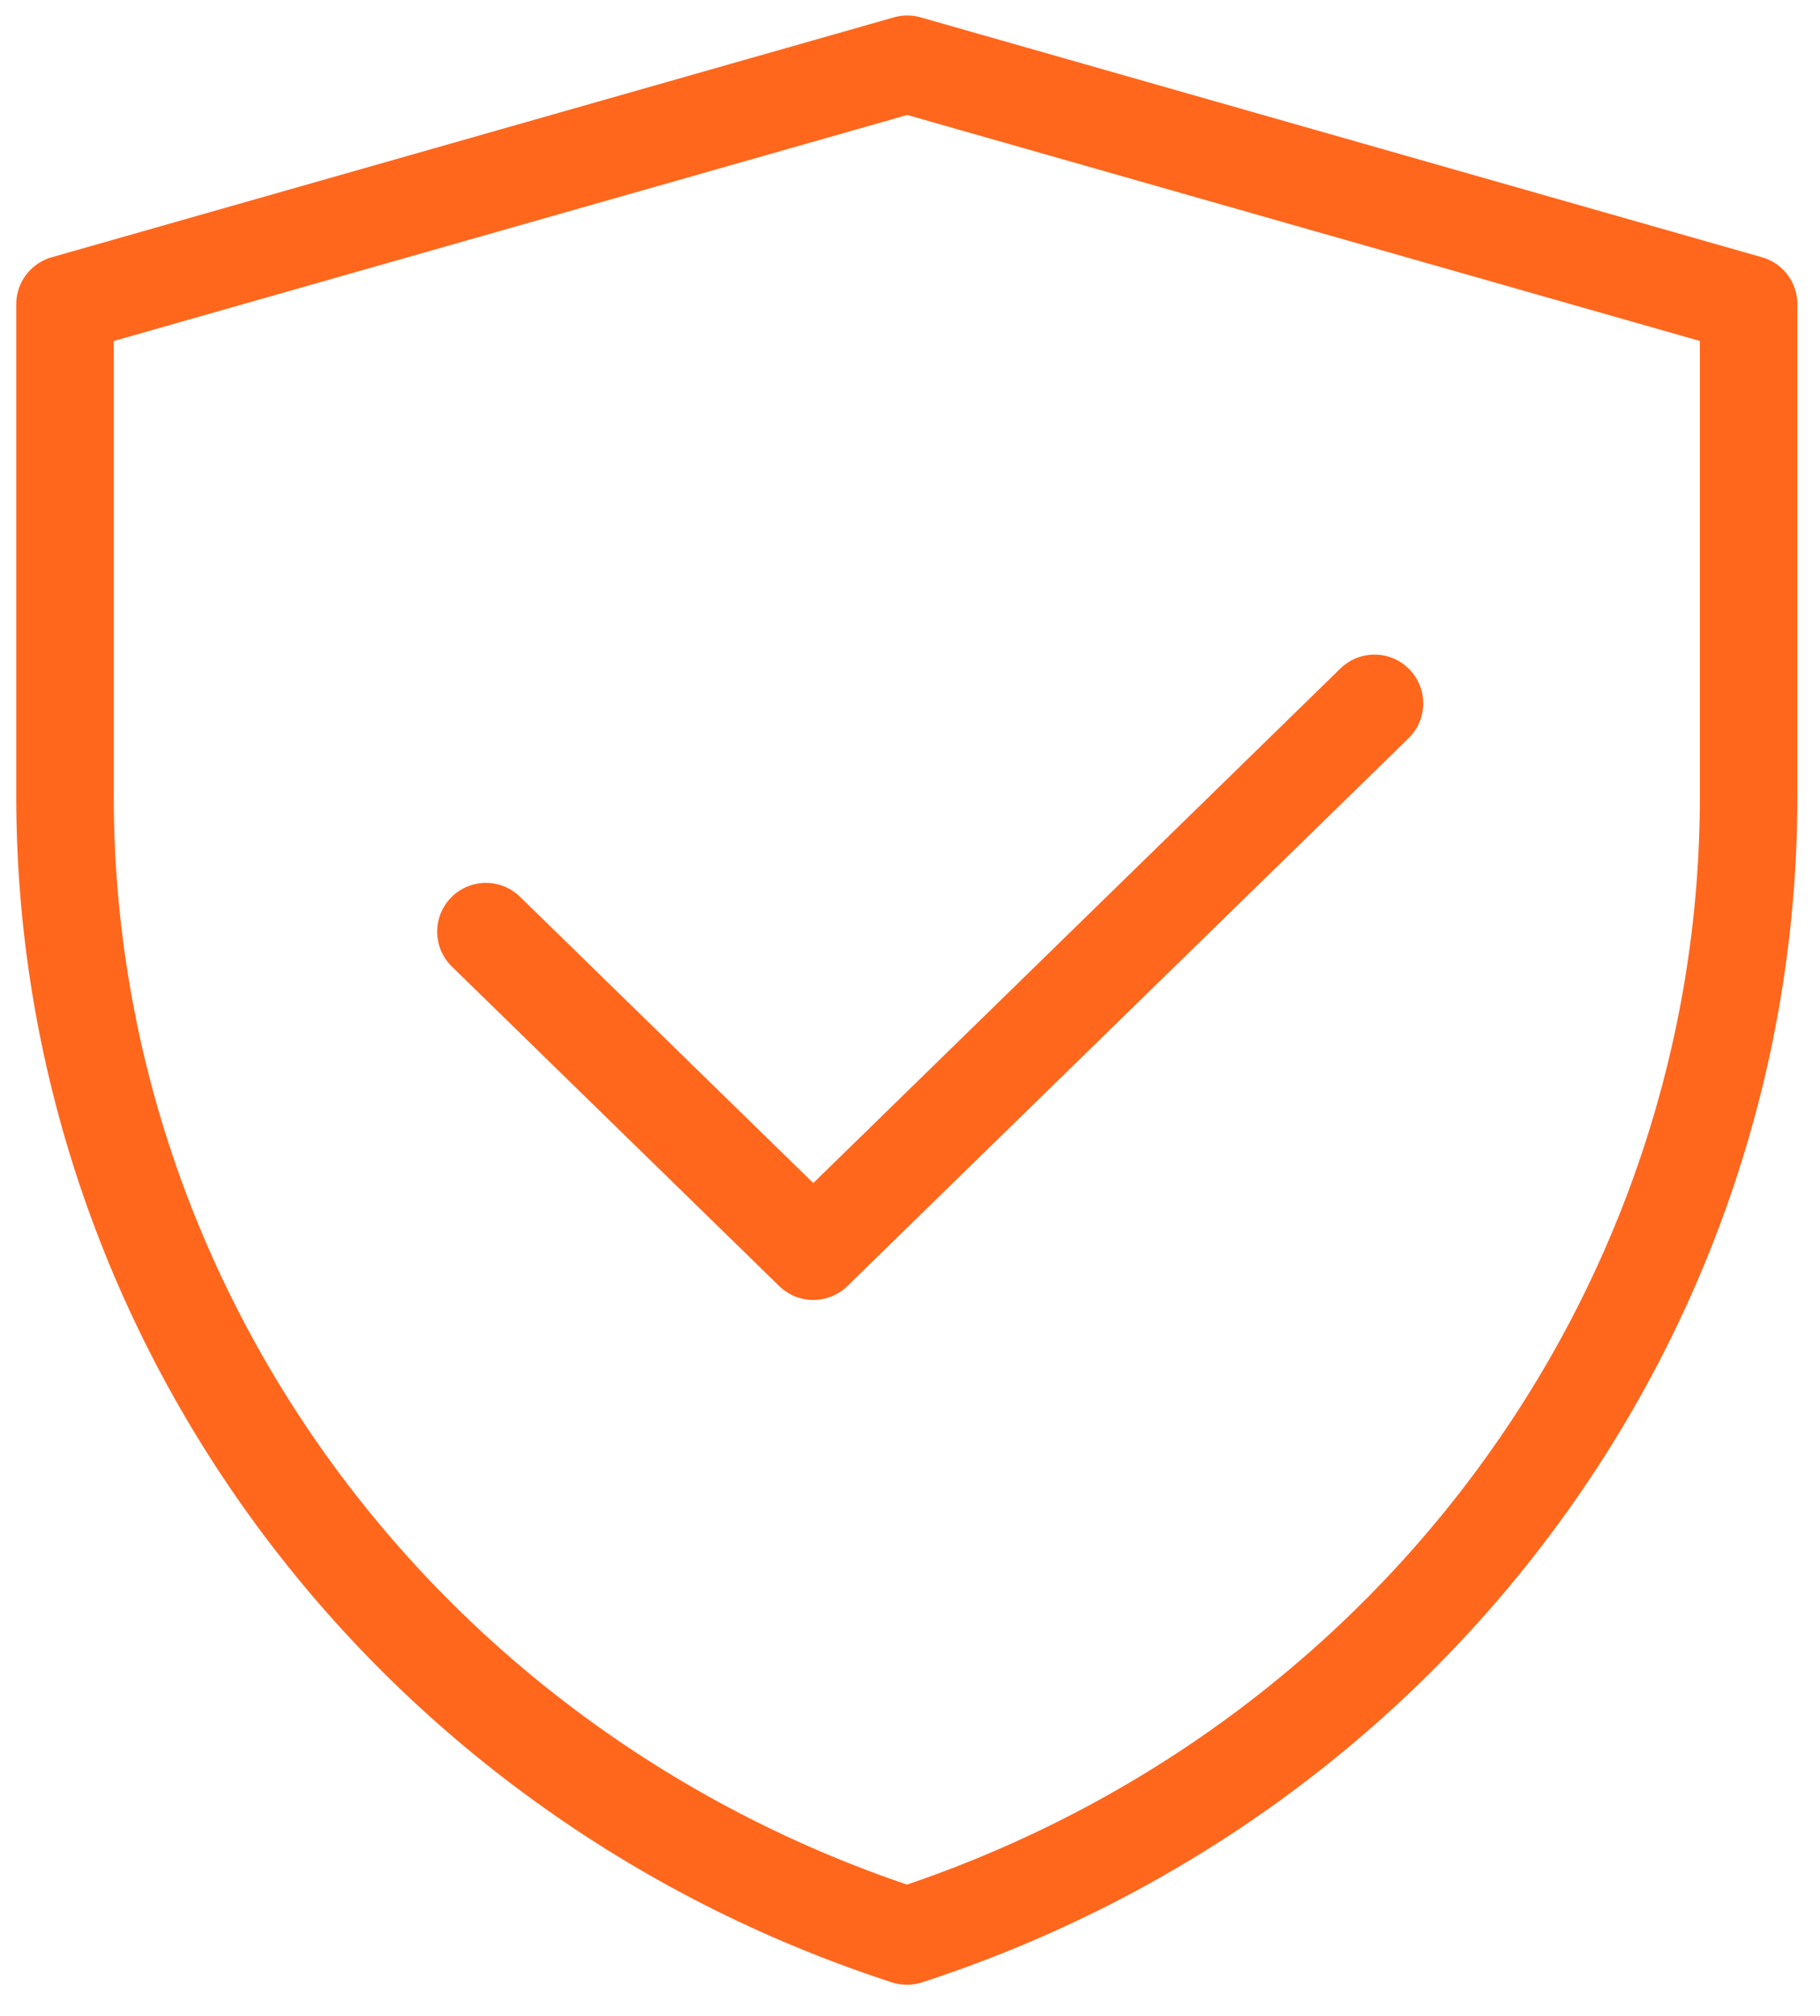
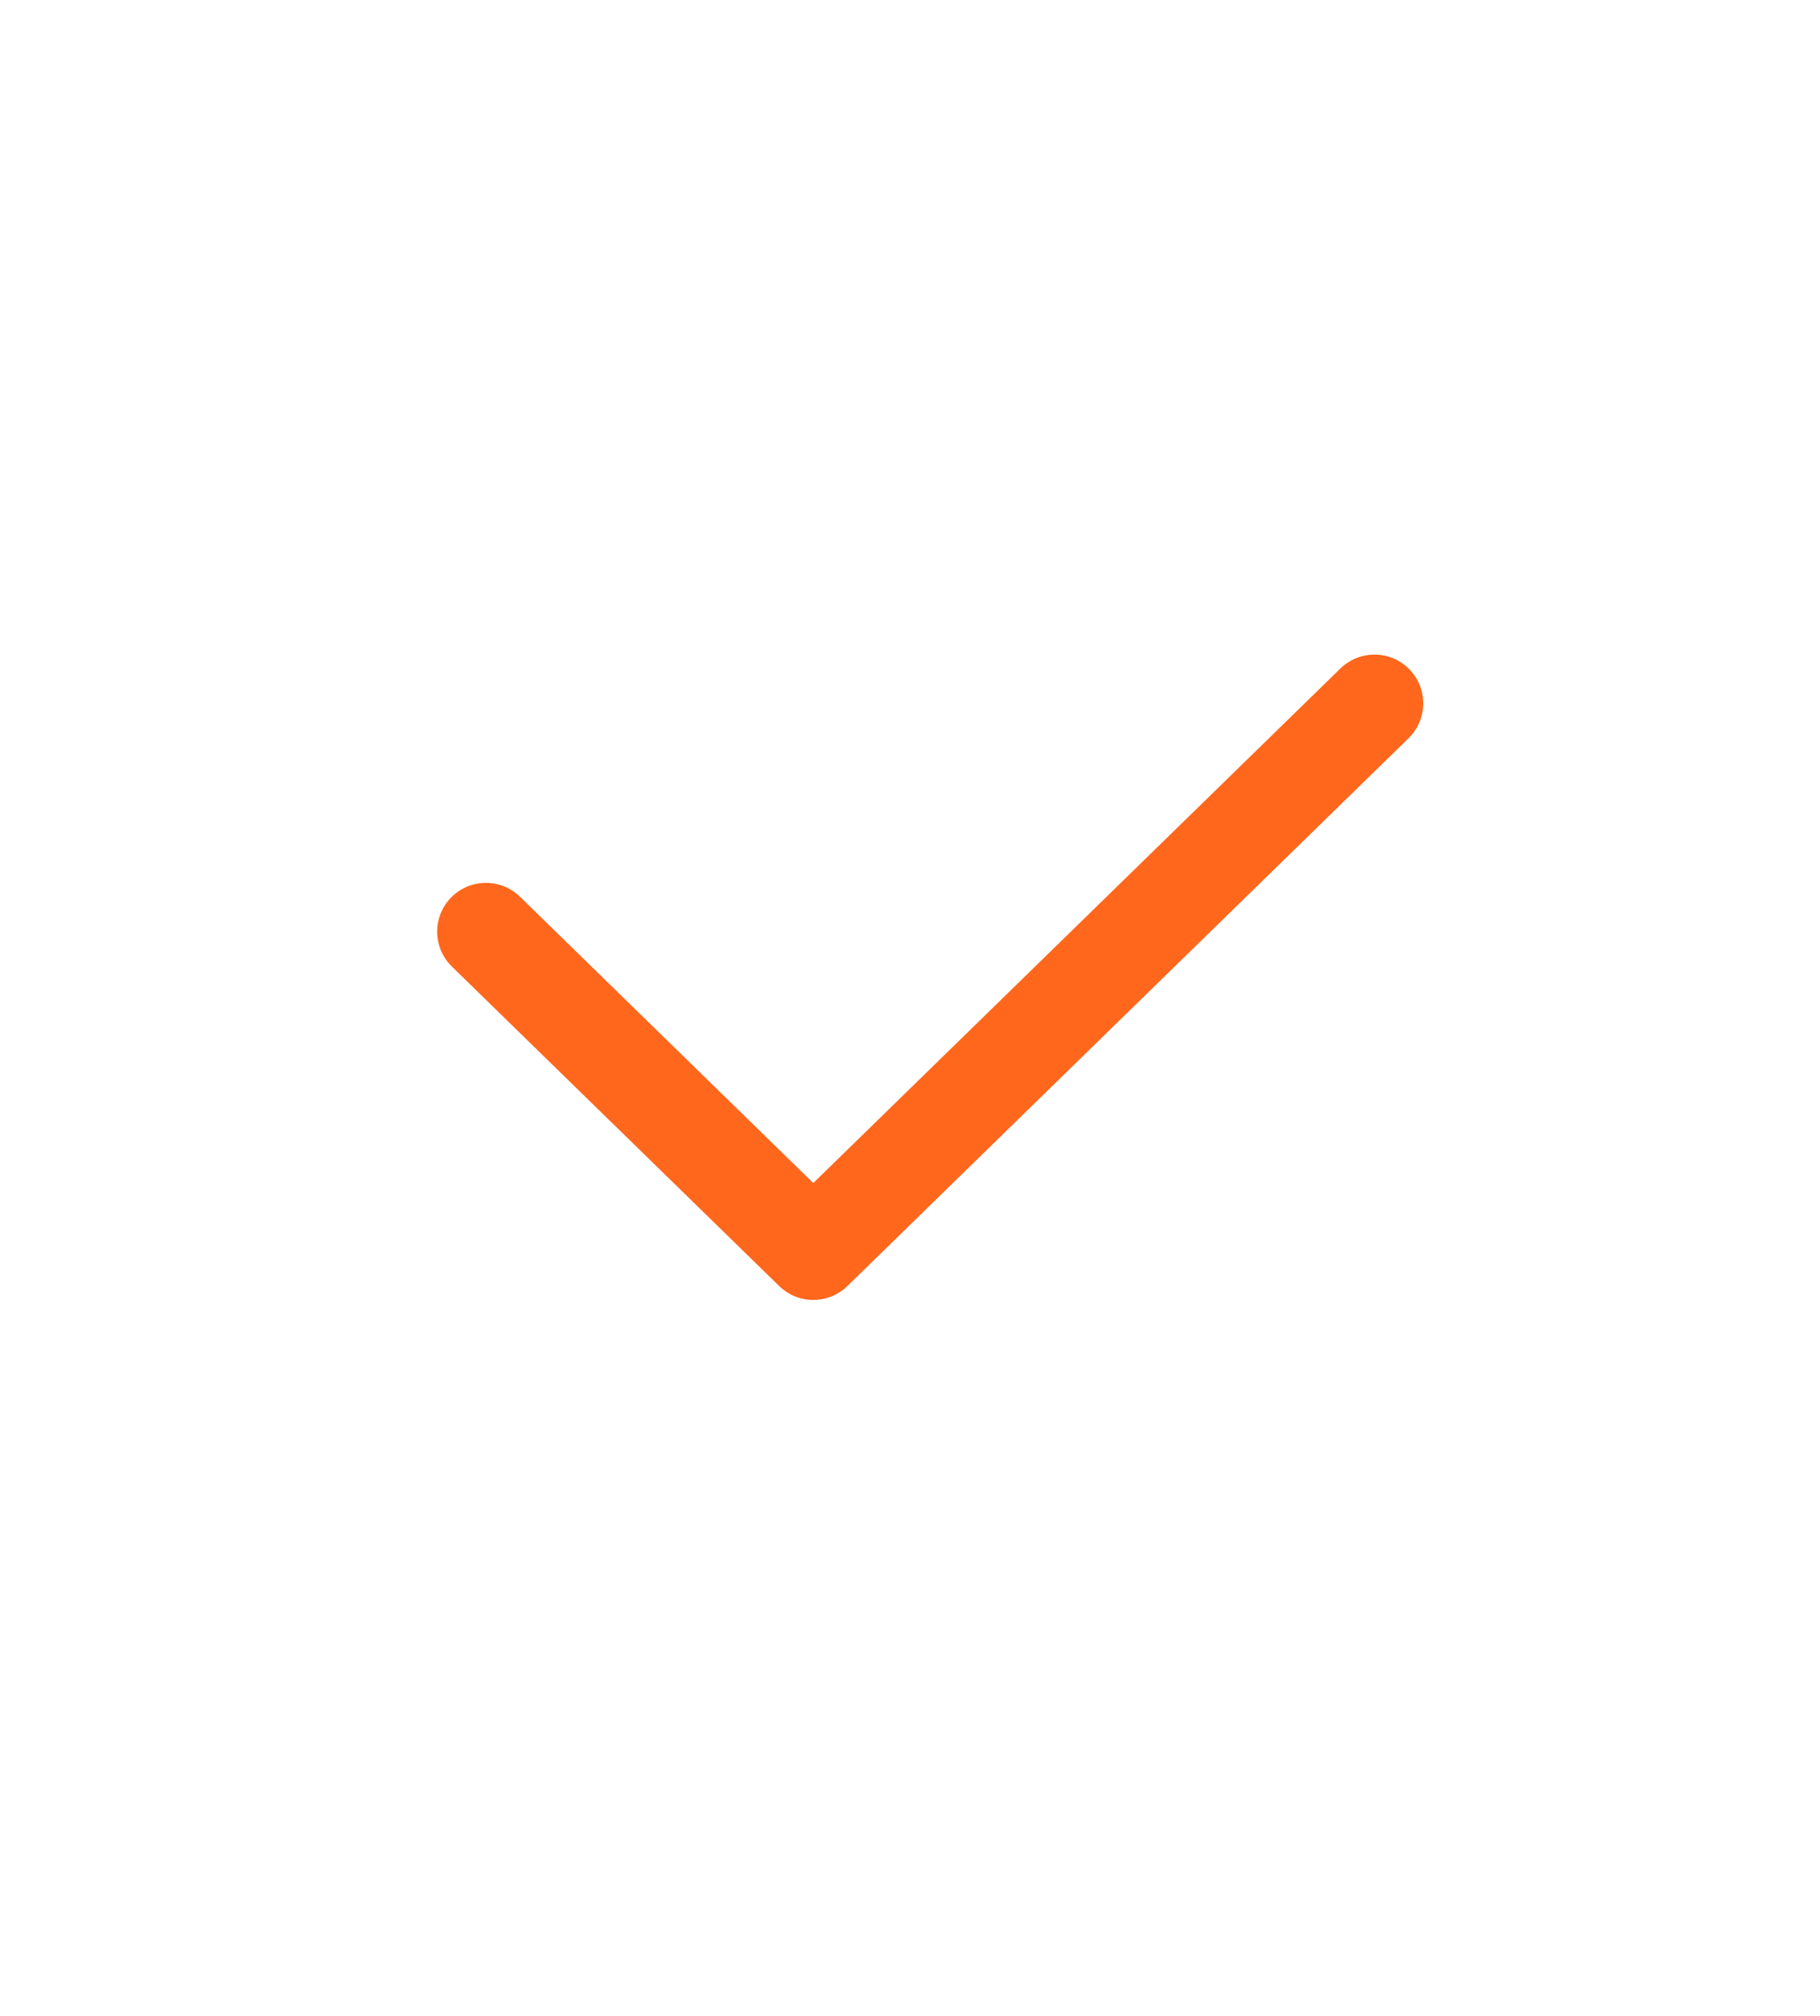
<svg xmlns="http://www.w3.org/2000/svg" width="56" height="62" viewBox="0 0 56 62" fill="none">
-   <path d="M2 9.355L27.915 1.976L53.804 9.355V24.488C53.804 40.394 43.372 54.514 27.906 59.542C12.436 54.514 2 40.391 2 24.481V9.355Z" stroke="#FF671D" stroke-width="3" stroke-linejoin="round" />
  <path d="M14.951 28.653L25.024 38.481L42.292 21.632" stroke="#FF671D" stroke-width="3" stroke-linecap="round" stroke-linejoin="round" />
</svg>